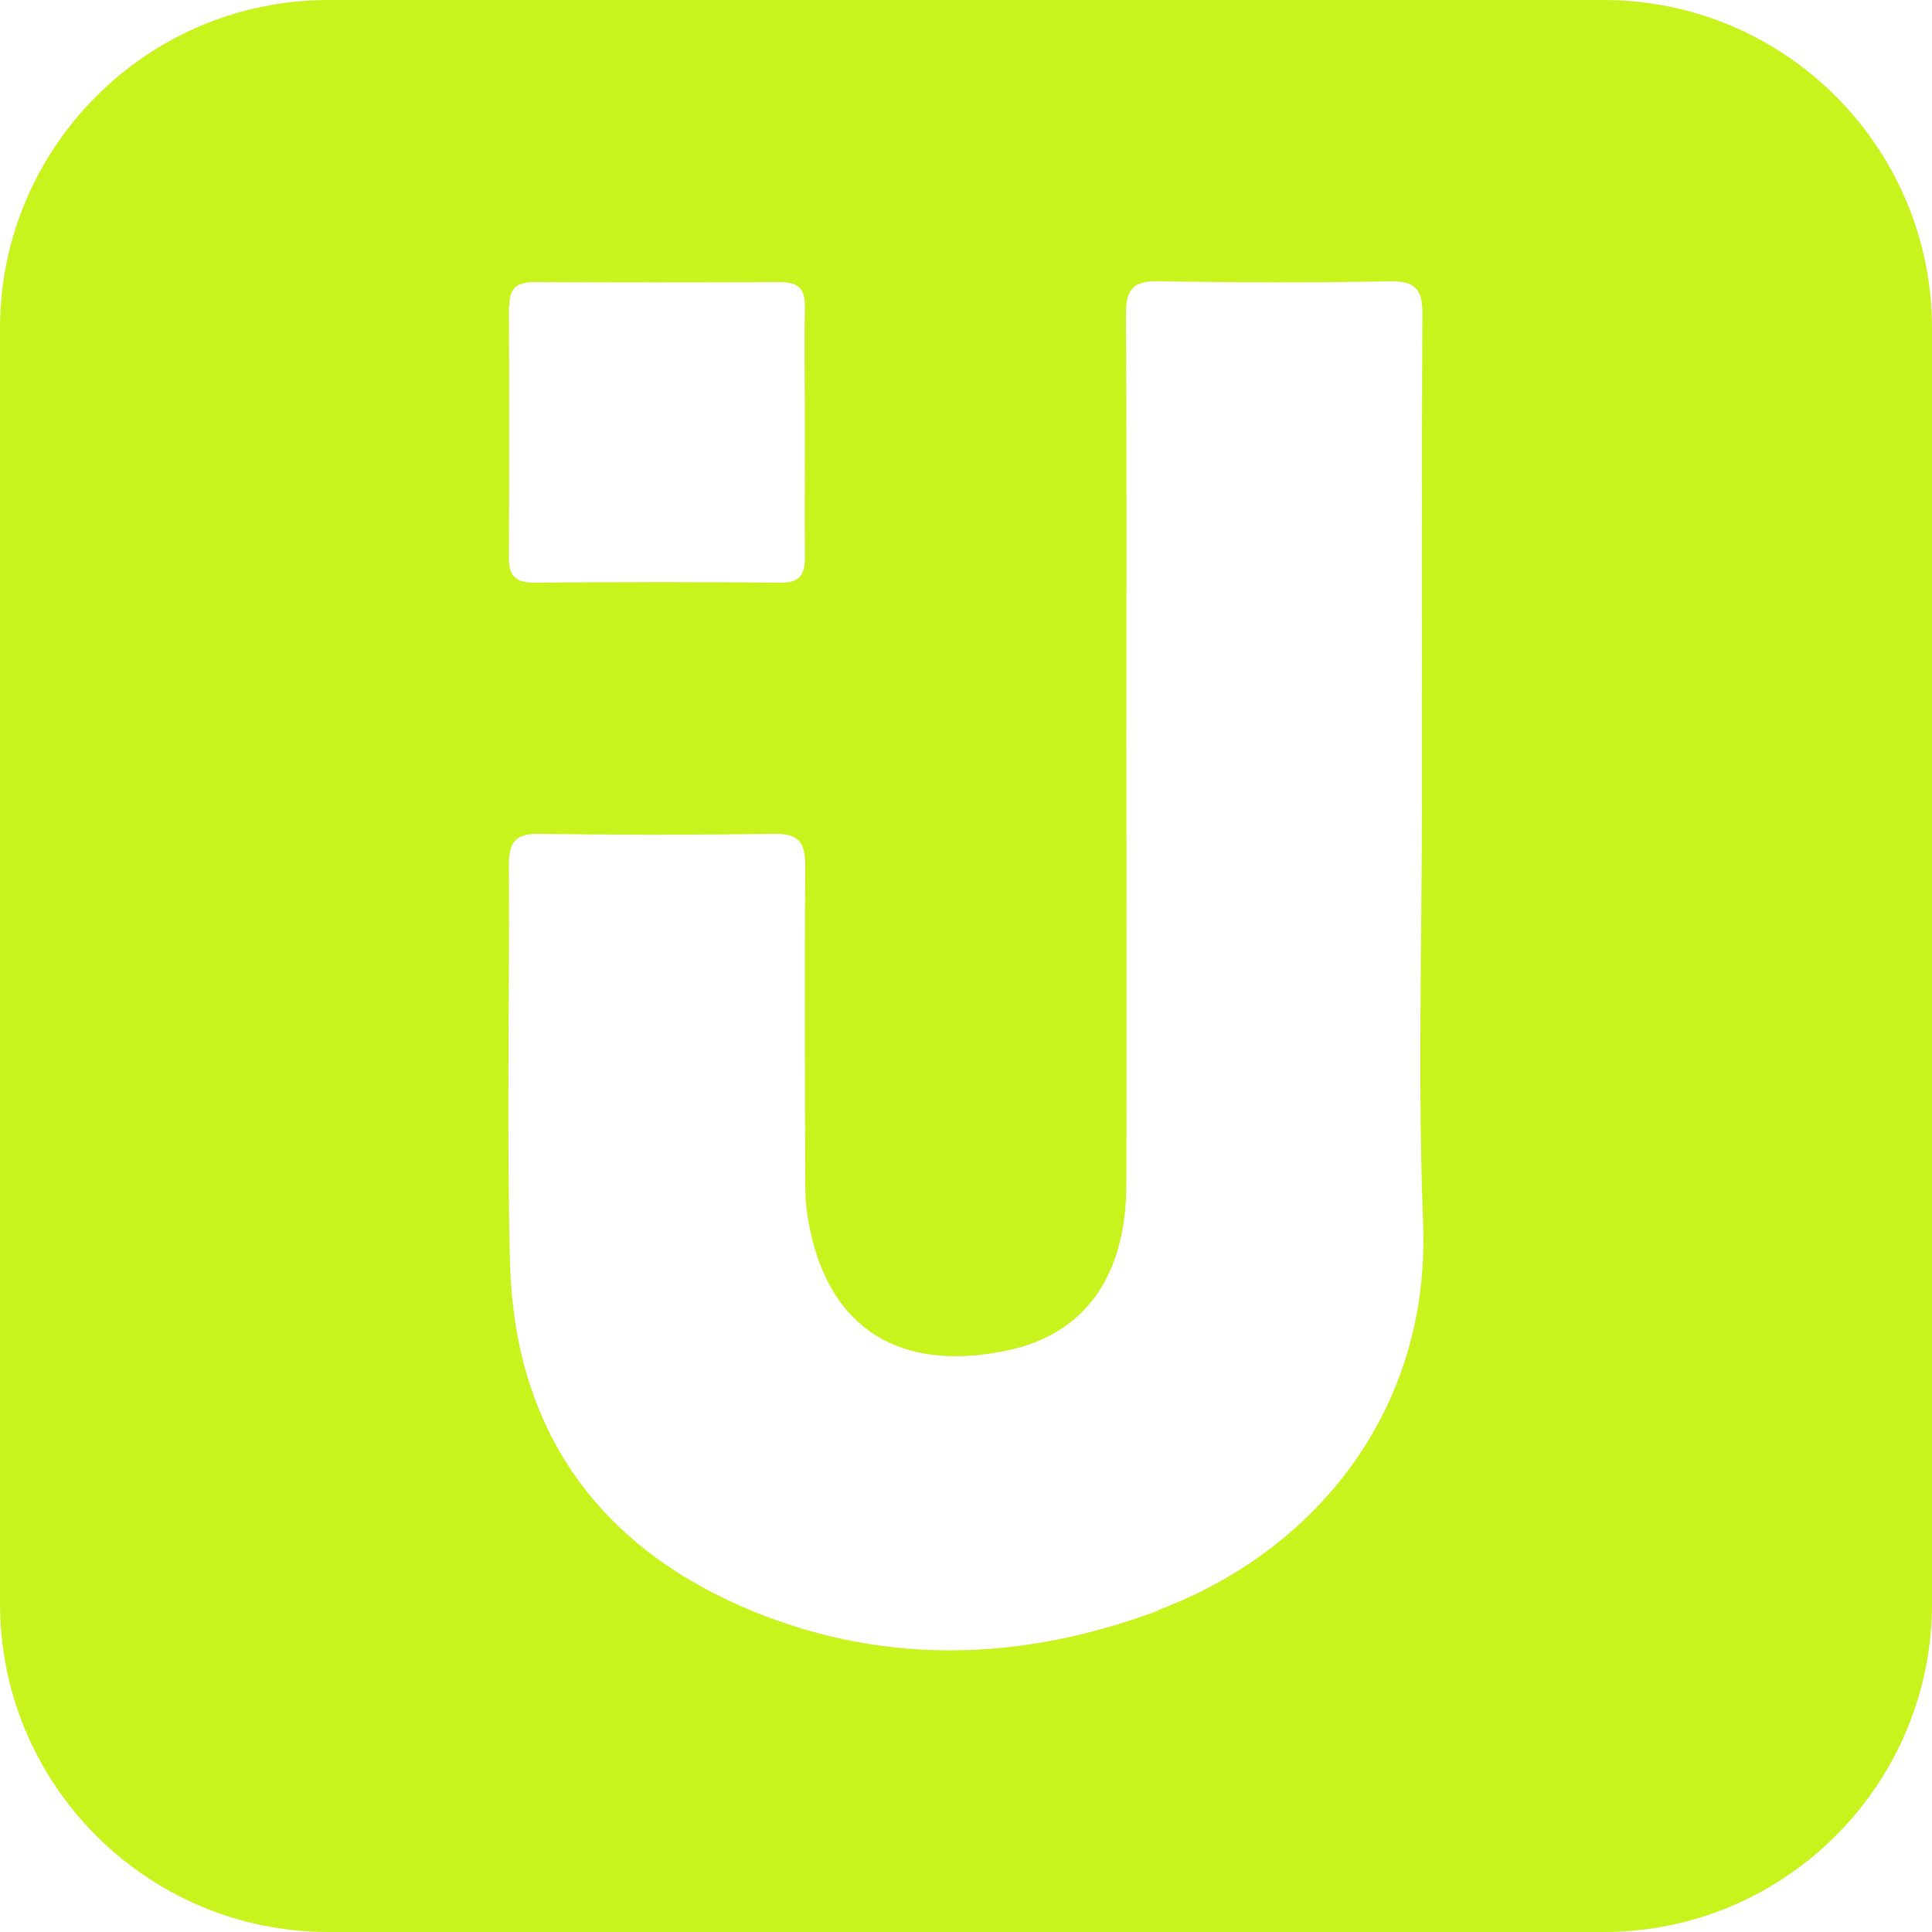
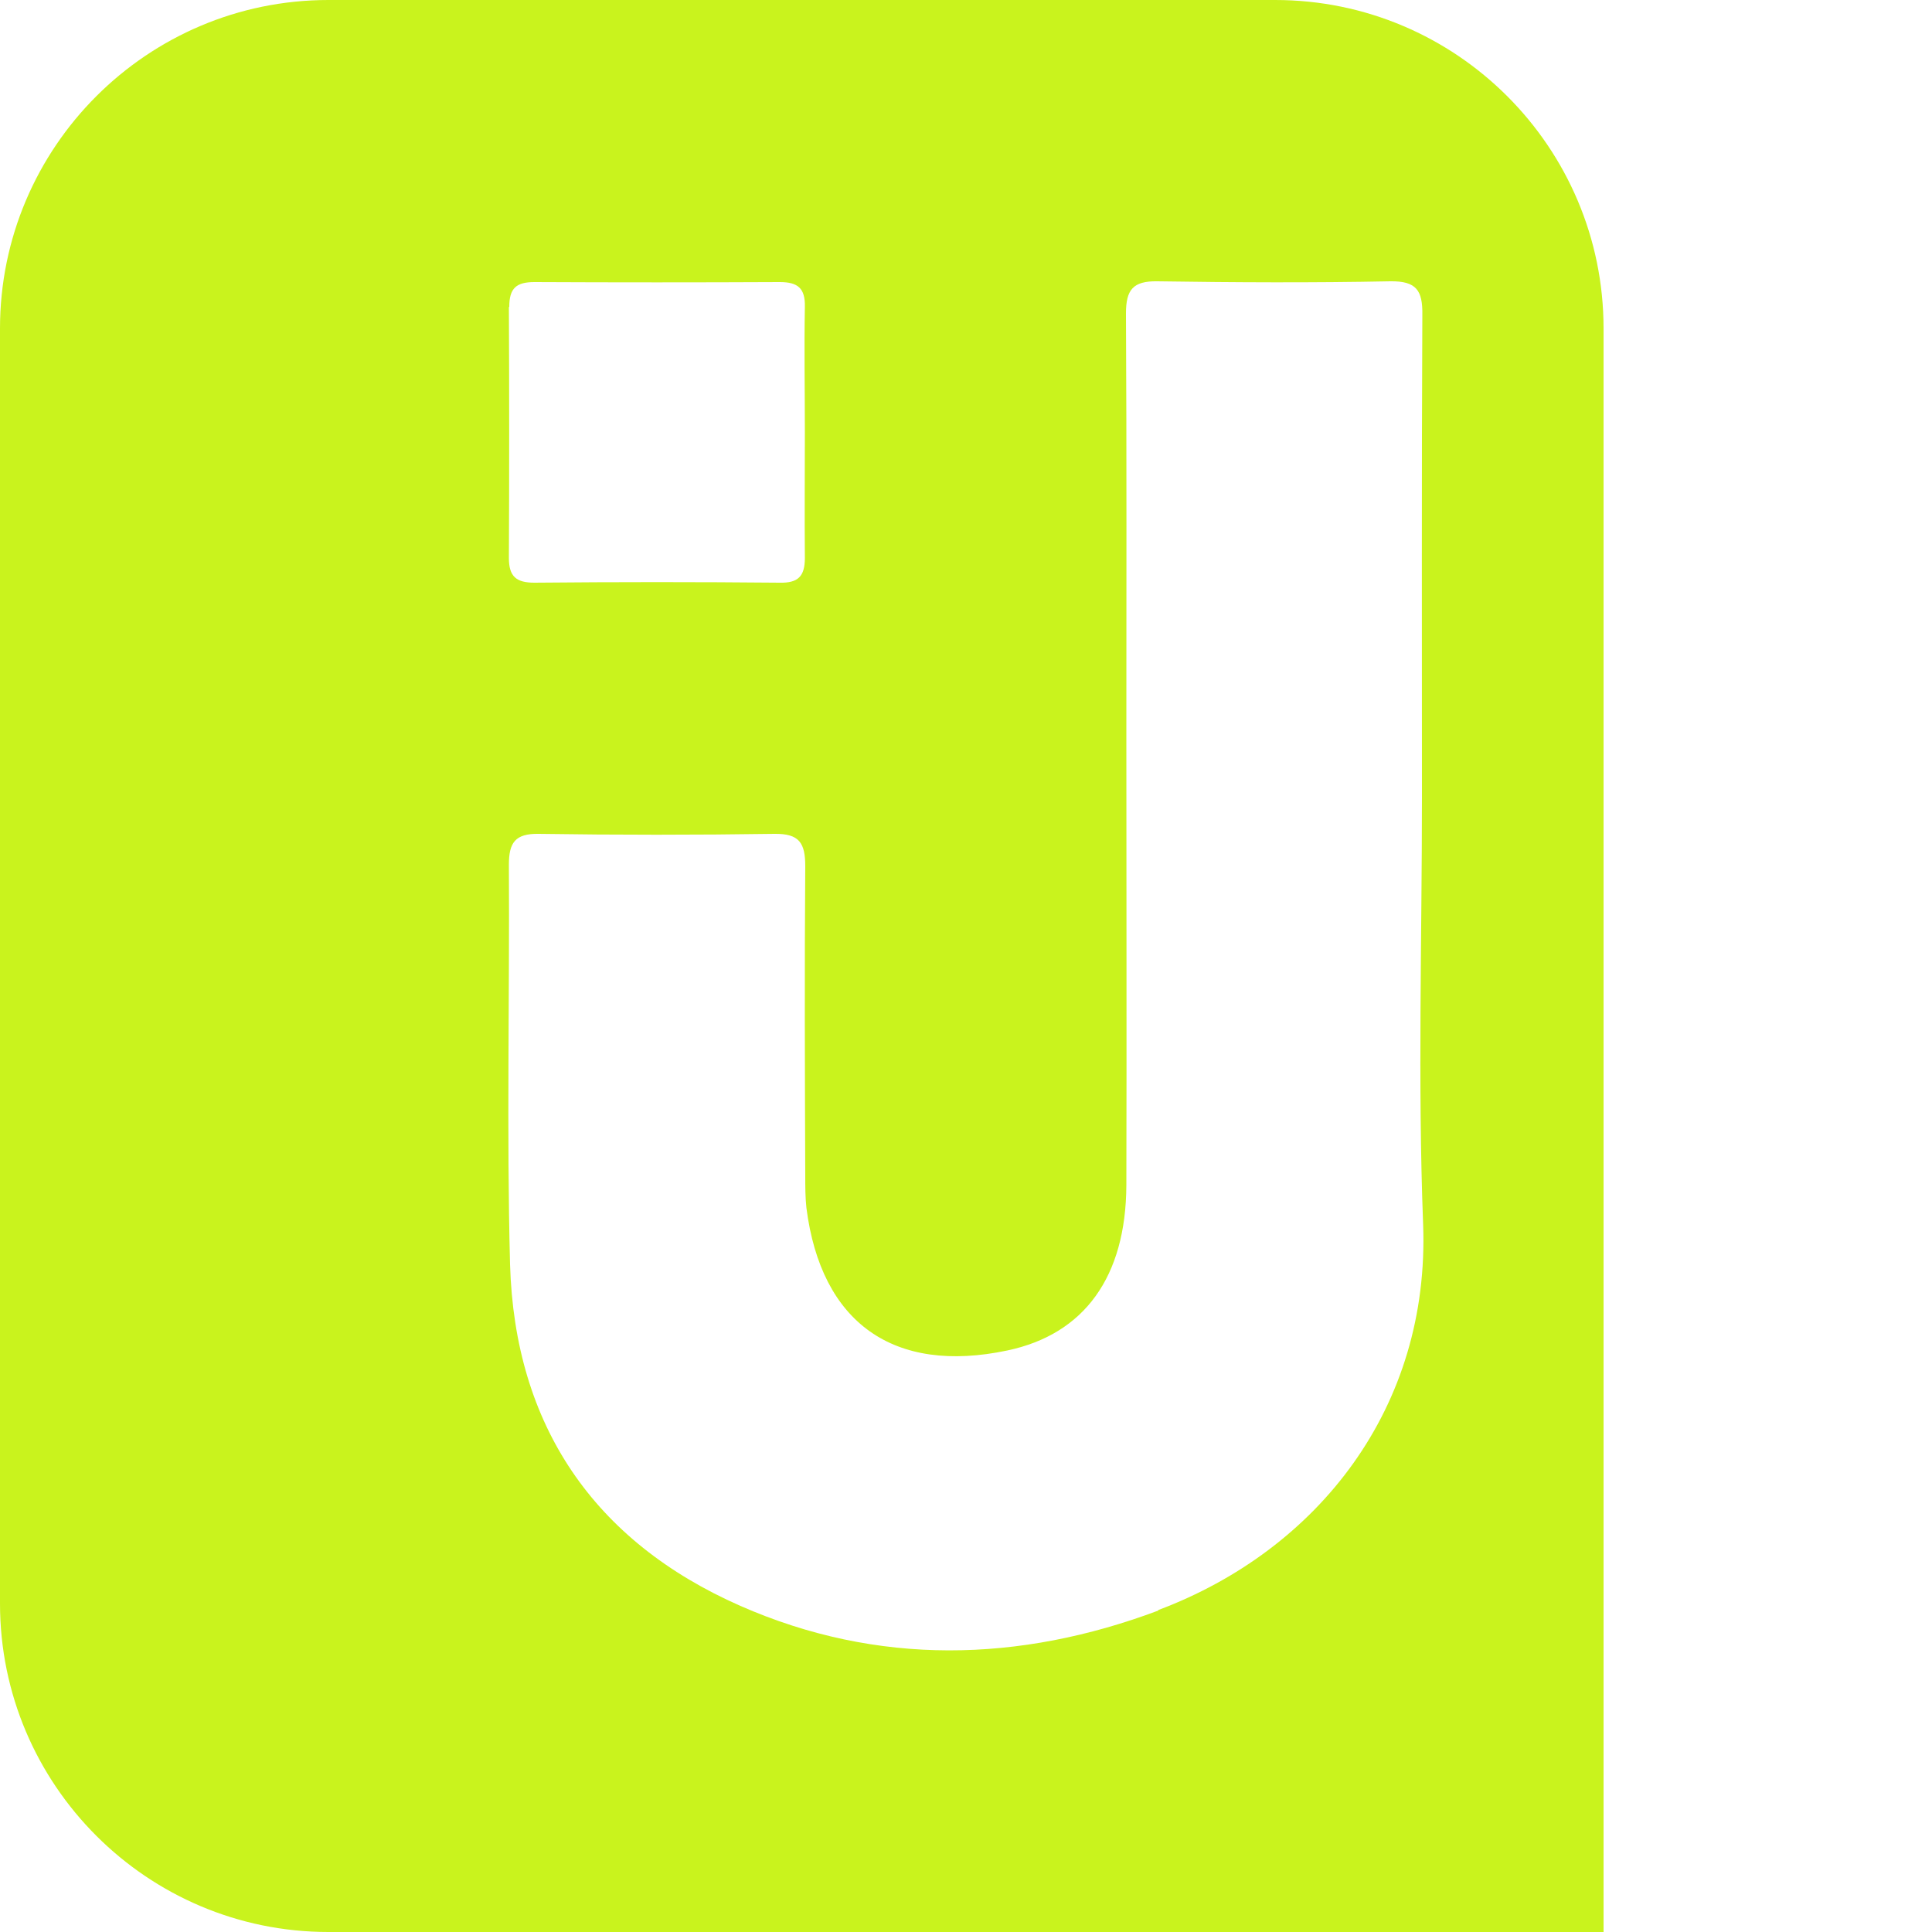
<svg xmlns="http://www.w3.org/2000/svg" id="Layer_1" data-name="Layer 1" viewBox="0 0 50 50">
-   <path d="M41.5,0H8.5C3.81,0,0,3.81,0,8.5v33c0,4.69,3.81,8.5,8.5,8.5h33c4.69,0,8.5-3.81,8.5-8.5V8.5c0-4.69-3.81-8.5-8.5-8.5ZM13.18,7.94c0-.48.18-.64.65-.64,2.12.01,4.23.01,6.35,0,.47,0,.66.16.65.64-.02,1.08,0,2.16,0,3.25,0,1.08-.01,2.16,0,3.25,0,.48-.18.65-.65.64-2.12-.02-4.23-.02-6.35,0-.47,0-.66-.16-.66-.64.01-2.16.01-4.33,0-6.49ZM29.98,41.68c-3.6,1.35-7.27,1.44-10.82-.12-3.79-1.67-5.84-4.67-5.96-8.84-.09-3.44-.01-6.89-.03-10.34,0-.57.16-.81.77-.8,2.03.03,4.07.03,6.1,0,.65-.01.8.24.8.84-.02,2.67-.01,5.33,0,8,0,.28,0,.57.03.84.38,2.98,2.26,4.31,5.2,3.69,1.99-.42,3.07-1.9,3.08-4.28.01-3.86,0-7.71,0-11.57,0-3.66.01-7.32-.01-10.99,0-.61.18-.84.81-.83,2.01.03,4.02.04,6.03,0,.68-.01.84.24.83.87-.02,4.16-.01,8.32-.01,12.48,0,3.68-.11,7.37.03,11.05.18,4.73-2.7,8.43-6.86,9.99Z" fill="#c9f31d" stroke-width="0" />
+   <path d="M41.5,0H8.5C3.81,0,0,3.81,0,8.5v33c0,4.69,3.81,8.5,8.5,8.5h33V8.5c0-4.69-3.81-8.5-8.5-8.5ZM13.18,7.94c0-.48.18-.64.65-.64,2.12.01,4.23.01,6.35,0,.47,0,.66.16.65.64-.02,1.08,0,2.16,0,3.25,0,1.08-.01,2.16,0,3.25,0,.48-.18.65-.65.64-2.12-.02-4.23-.02-6.35,0-.47,0-.66-.16-.66-.64.01-2.16.01-4.33,0-6.49ZM29.98,41.68c-3.6,1.35-7.27,1.44-10.82-.12-3.79-1.67-5.84-4.67-5.96-8.84-.09-3.44-.01-6.89-.03-10.34,0-.57.16-.81.77-.8,2.03.03,4.07.03,6.1,0,.65-.01.8.24.8.84-.02,2.67-.01,5.33,0,8,0,.28,0,.57.03.84.38,2.98,2.26,4.31,5.2,3.69,1.99-.42,3.07-1.9,3.08-4.28.01-3.86,0-7.71,0-11.57,0-3.66.01-7.32-.01-10.99,0-.61.18-.84.81-.83,2.01.03,4.02.04,6.03,0,.68-.01.84.24.83.87-.02,4.16-.01,8.32-.01,12.48,0,3.68-.11,7.37.03,11.05.18,4.73-2.7,8.43-6.86,9.99Z" fill="#c9f31d" stroke-width="0" />
</svg>